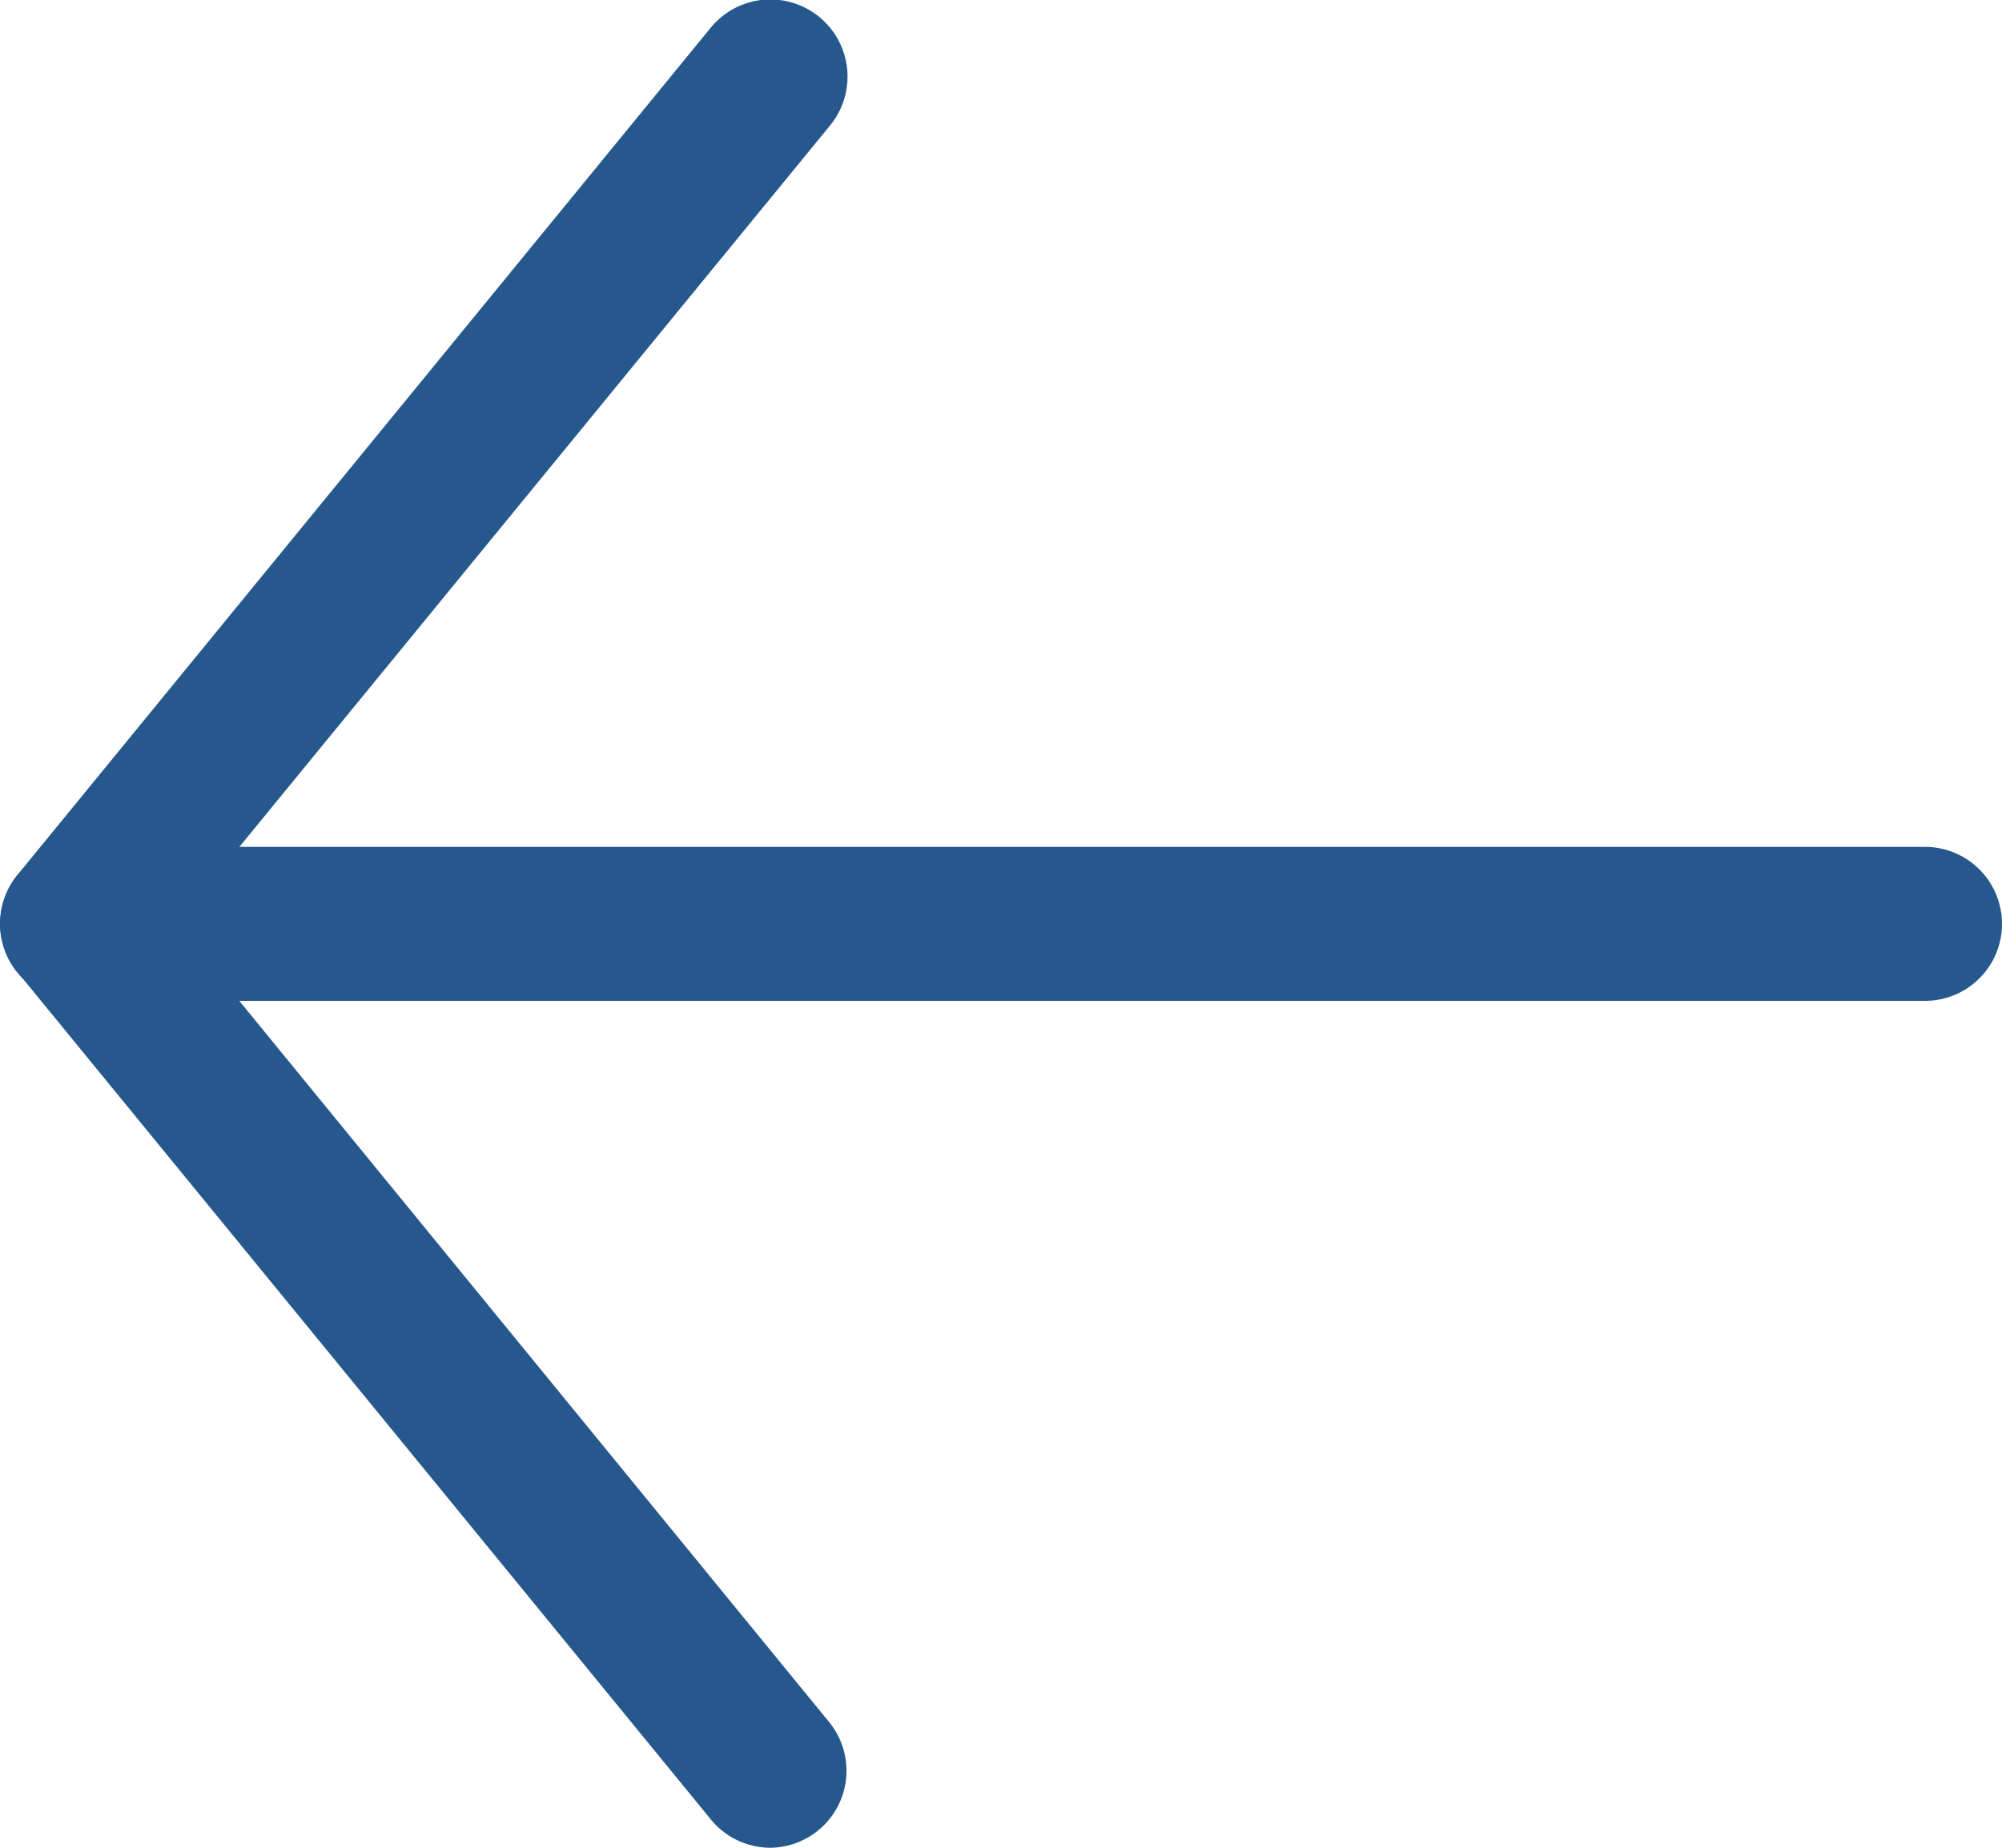
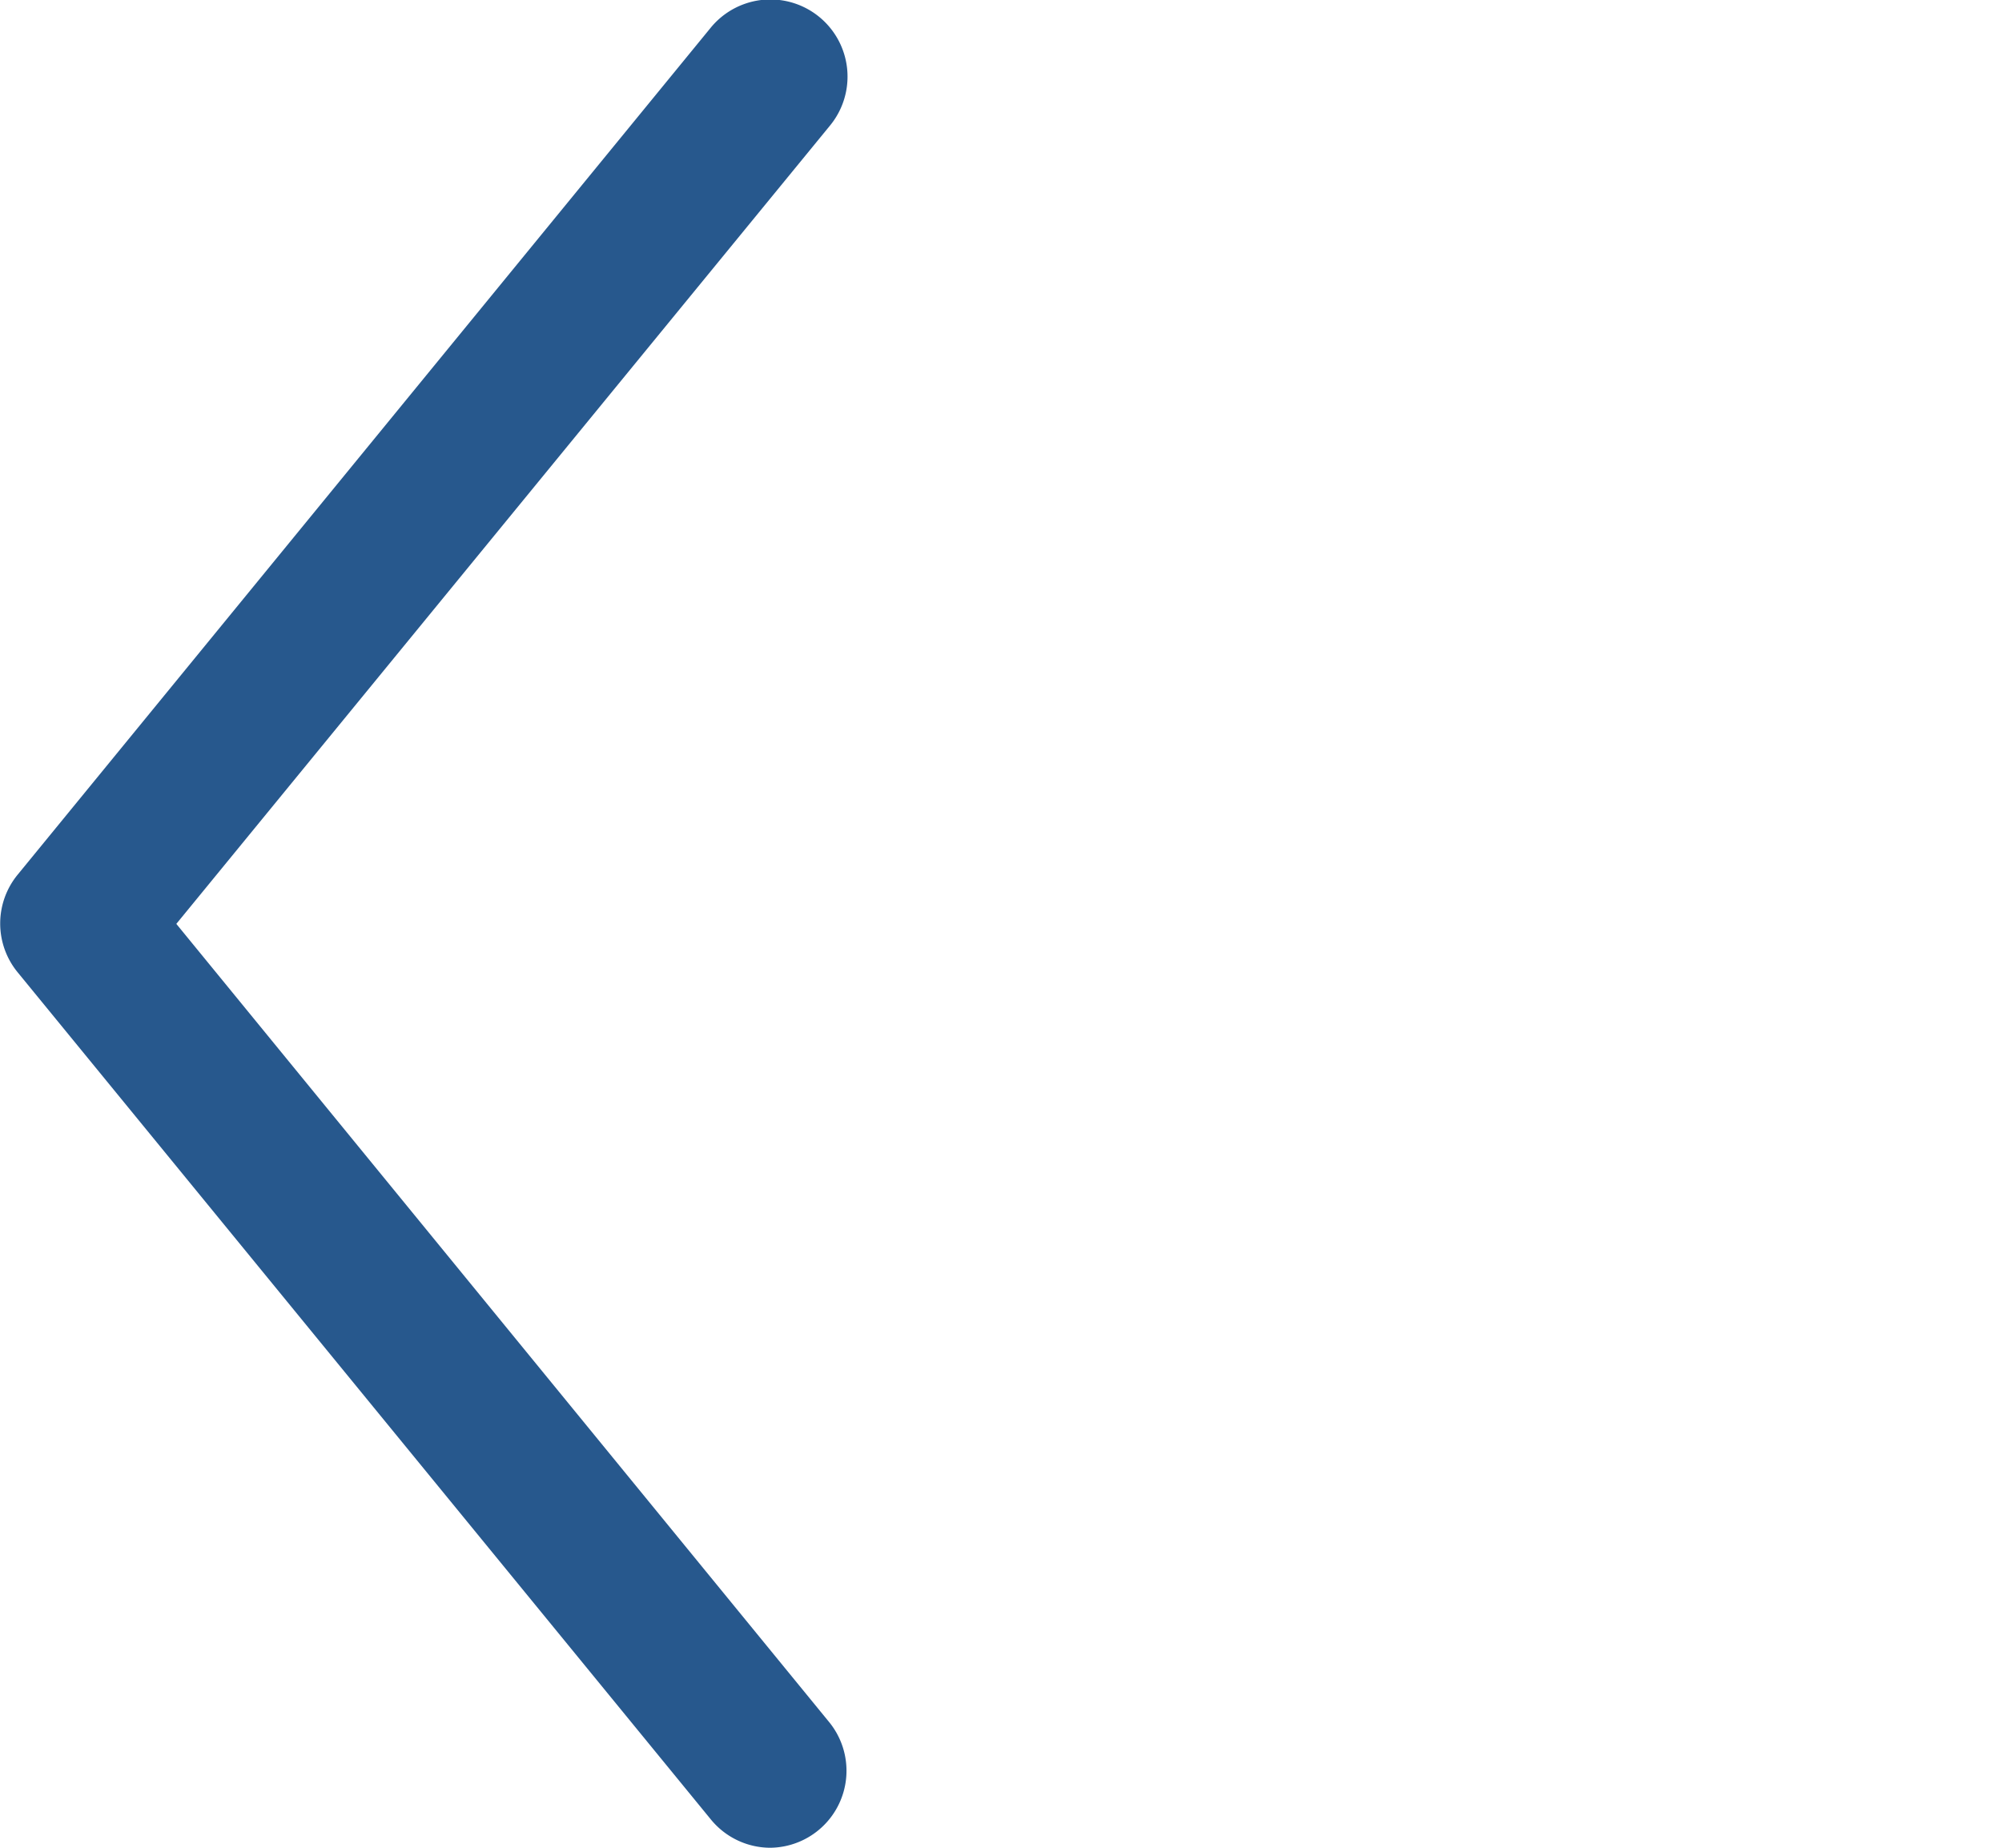
<svg xmlns="http://www.w3.org/2000/svg" viewBox="0 0 26 24">
  <title>arrow-left</title>
  <g id="99023c97-cbf5-441f-81ed-852092c5e36e" data-name="Capa 2">
    <g id="0b3de4d8-d2ac-4b6d-bdb3-9e3d76c2283b" data-name="Capa 3">
      <g id="ccf0ba75-8360-430f-87c6-3f7c608cb89d" data-name="Layer 1">
        <path d="M10,24a1,1,0,0,1-.77-.37l-9-11a1,1,0,0,1,0-1.27l9-11a1,1,0,0,1,1.55,1.27L2.29,12l8.48,10.37A1,1,0,0,1,10,24Z" style="fill:#27588d" />
-         <path d="M25,13H1a1,1,0,0,1,0-2H25a1,1,0,0,1,0,2Z" style="fill:#27588d" />
      </g>
    </g>
  </g>
</svg>